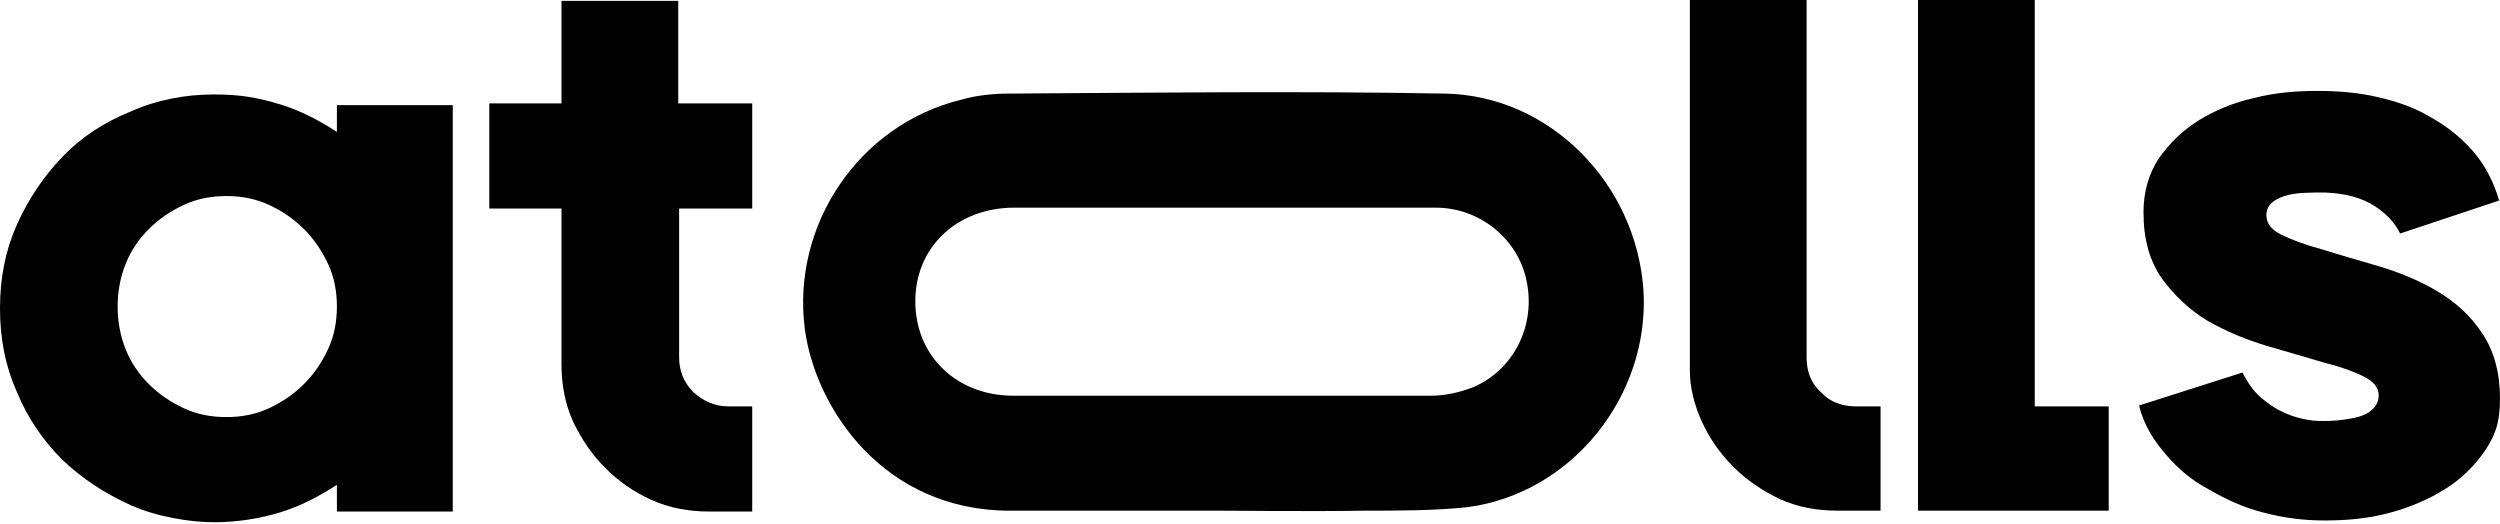
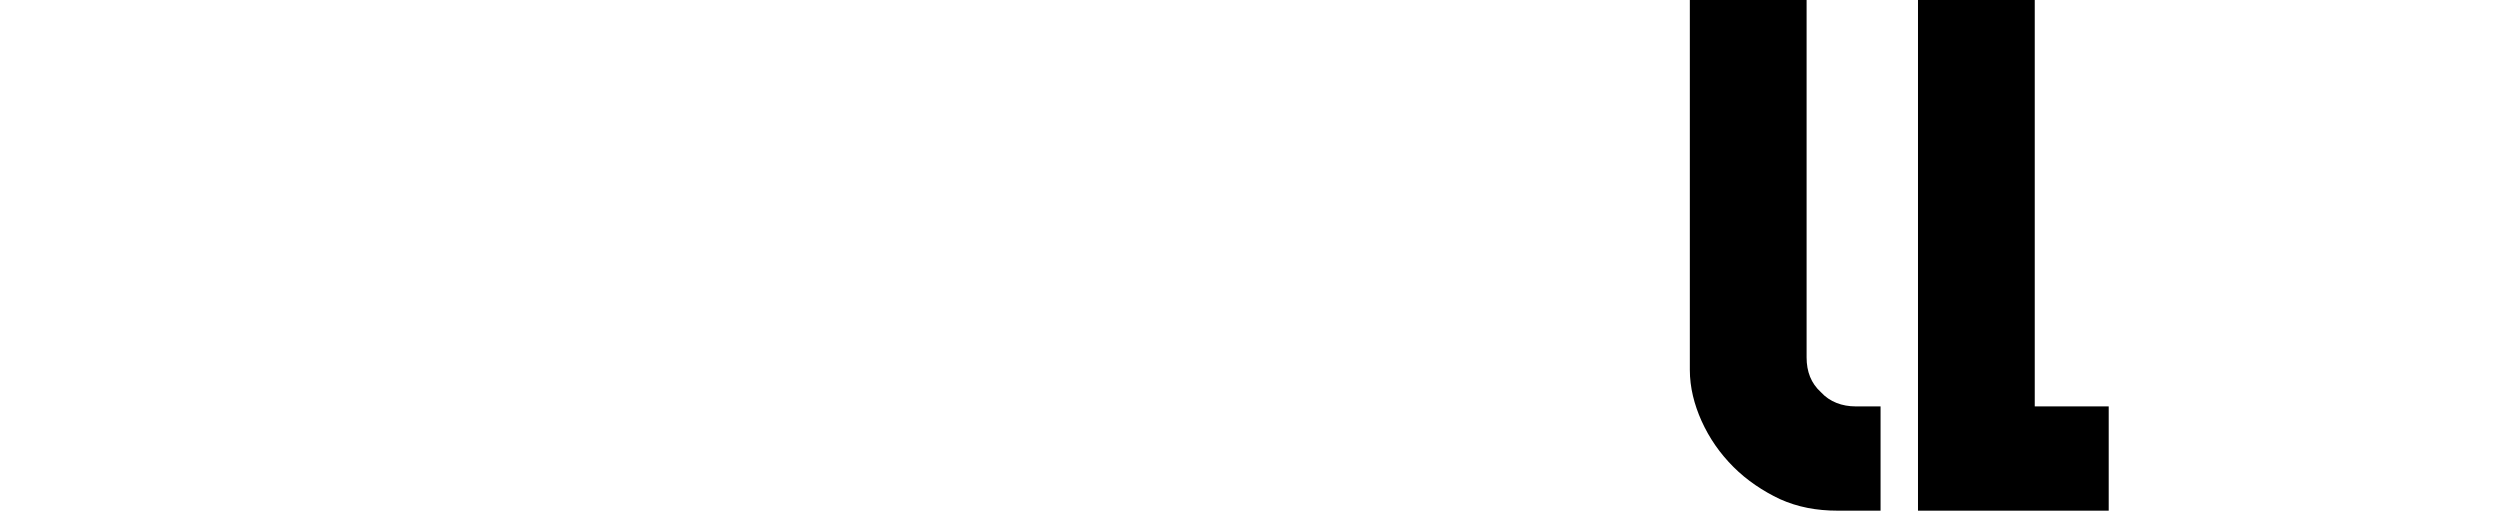
<svg xmlns="http://www.w3.org/2000/svg" width="1398" height="293" viewBox="0 0 1398 293" fill="#000">
-   <path d="M253.186 57.804V286.057H188.394V271.106C178.426 277.585 167.96 283.067 156.497 286.556C145.033 290.044 132.574 292.038 119.615 292.038C106.657 292.038 87.718 289.047 73.264 282.569C58.811 276.09 45.852 267.618 34.888 257.152C23.923 246.188 15.45 233.728 9.47 219.276C2.99 204.823 0 189.374 0 172.429C0 155.484 2.99 140.035 9.47 125.582C15.949 111.13 24.421 98.67 34.888 87.706C45.354 76.742 58.312 68.27 73.264 62.289C87.718 55.81 103.667 52.82 119.615 52.82C135.564 52.82 144.535 54.814 156.497 58.302C167.96 61.791 178.426 67.273 188.394 73.752V58.801H253.186V57.804ZM126.593 233.23C135.065 233.23 143.04 231.735 150.516 228.246C157.992 224.758 164.471 220.272 169.953 214.79C175.436 209.308 179.921 202.83 183.41 195.354C186.899 187.878 188.394 179.905 188.394 171.432C188.394 162.96 186.899 154.986 183.41 147.51C179.921 140.035 175.436 133.556 169.953 128.074C164.471 122.592 157.992 118.107 150.516 114.618C143.04 111.13 135.065 109.634 126.593 109.634C118.12 109.634 110.146 111.13 102.67 114.618C95.194 118.107 88.715 122.592 83.232 128.074C77.75 133.556 73.264 140.035 70.274 147.51C67.284 154.986 65.788 162.96 65.788 171.432C65.788 179.905 67.284 187.878 70.274 195.354C73.264 202.83 77.75 209.308 83.232 214.79C88.715 220.272 95.194 224.758 102.67 228.246C110.146 231.735 118.12 233.23 126.593 233.23Z" fill="#000" />
-   <path d="M379.771 116.112V199.838C379.771 207.314 382.263 213.792 387.745 219.274C393.227 224.258 399.707 227.248 407.183 227.248H420.639V286.056H396.716C385.253 286.056 374.288 284.062 364.32 279.577C354.353 275.092 345.88 269.111 338.404 261.636C330.928 254.16 324.947 245.19 320.462 235.721C315.976 225.753 313.982 215.287 313.982 203.327V116.61H273.612V57.803H313.982V0.49H379.272V57.803H420.639V116.61H379.272L379.771 116.112Z" fill="#000" />
  <path d="M1037.66 227.256C1030.18 227.256 1023.2 224.765 1018.22 219.283C1012.74 214.299 1010.25 207.82 1010.25 199.846V0H944.956V206.823C944.956 216.791 947.448 226.26 951.435 235.23C955.92 245.198 961.901 253.67 969.377 261.146C976.853 268.621 985.824 274.602 995.294 279.087C1005.26 283.572 1015.73 285.566 1027.69 285.566H1051.61L1051.61 227.256H1037.66Z" fill="#000" />
  <path d="M1137.83 227.256V0H1072.54V285.566H1118.39H1179.19V227.256H1137.83Z" fill="#000" />
-   <path d="M919.035 162.476C915.048 102.672 866.704 53.333 807.893 52.337C726.654 50.841 645.416 51.838 564.177 52.337C555.206 52.337 545.736 53.333 537.263 55.825C480.446 69.779 442.568 125.597 450.044 183.906C456.025 228.759 494.401 285.573 564.675 285.573H683.294C683.294 285.573 736.622 286.072 763.037 285.573C782.475 285.573 801.912 285.573 820.851 283.58C879.662 275.606 922.524 220.785 919.035 162.476ZM824.34 216.3C816.864 219.29 808.391 221.284 800.417 221.284C719.677 221.284 647.908 221.284 566.669 221.284C534.771 221.284 511.845 198.857 511.845 168.457C511.845 138.056 535.27 116.128 567.167 116.128C607.039 116.128 642.924 116.128 683.294 116.128C724.661 116.128 761.542 116.128 802.909 116.128C827.829 116.128 849.26 134.069 853.745 157.492C858.729 181.913 846.768 206.333 824.34 216.3Z" fill="#000" />
-   <path d="M1198.64 118.614C1198.64 107.152 1201.63 97.184 1207.11 88.712C1213.09 80.24 1220.07 73.263 1229.54 67.282C1238.51 61.8 1248.98 57.315 1260.44 54.823C1271.91 51.833 1283.87 50.836 1295.83 50.836C1307.79 50.836 1319.25 51.833 1329.72 54.325C1340.68 56.816 1350.65 60.305 1359.62 65.787C1368.59 70.771 1376.57 77.249 1383.05 84.725C1389.53 92.201 1394.51 101.67 1397.5 112.135L1342.18 130.575C1339.19 124.595 1334.7 119.611 1327.73 115.126C1320.75 110.64 1311.78 108.148 1300.31 107.65C1290.84 107.65 1283.37 107.65 1277.39 109.644C1271.41 111.637 1267.92 114.627 1267.42 119.113C1266.92 124.096 1269.41 128.083 1275.39 131.073C1281.38 134.064 1289.35 137.054 1298.82 139.546C1308.29 142.536 1318.75 145.526 1330.72 149.015C1342.18 152.503 1353.14 156.989 1363.11 162.969C1373.08 168.95 1381.55 176.425 1388.03 186.392C1394.51 195.861 1398 208.321 1398 222.773C1398 237.226 1395.01 243.705 1389.53 252.177C1383.55 260.649 1376.07 268.125 1367.1 273.607C1357.63 279.587 1346.67 284.073 1335.2 287.063C1323.74 290.053 1311.78 291.05 1299.82 291.05C1287.85 291.05 1276.89 289.555 1265.43 286.565C1253.96 283.574 1244.49 279.089 1235.02 273.607C1225.55 268.623 1218.08 262.145 1211.6 254.669C1205.12 247.194 1199.14 238.721 1196.15 226.76L1253.96 208.321C1258.95 217.79 1262.44 221.278 1269.41 226.262C1276.39 231.246 1284.86 234.236 1293.84 235.233C1301.31 235.731 1308.79 235.233 1316.26 233.738C1323.74 232.242 1328.22 228.754 1329.72 224.269C1331.21 218.786 1328.72 214.301 1323.24 211.311C1317.76 208.321 1309.78 205.33 1299.82 202.839C1289.85 199.848 1279.38 196.858 1267.42 193.37C1255.96 189.881 1244.99 185.396 1234.53 179.415C1224.56 173.435 1216.09 165.461 1209.11 155.992C1202.13 146.025 1198.64 134.064 1198.64 118.614Z" fill="#000" />
</svg>